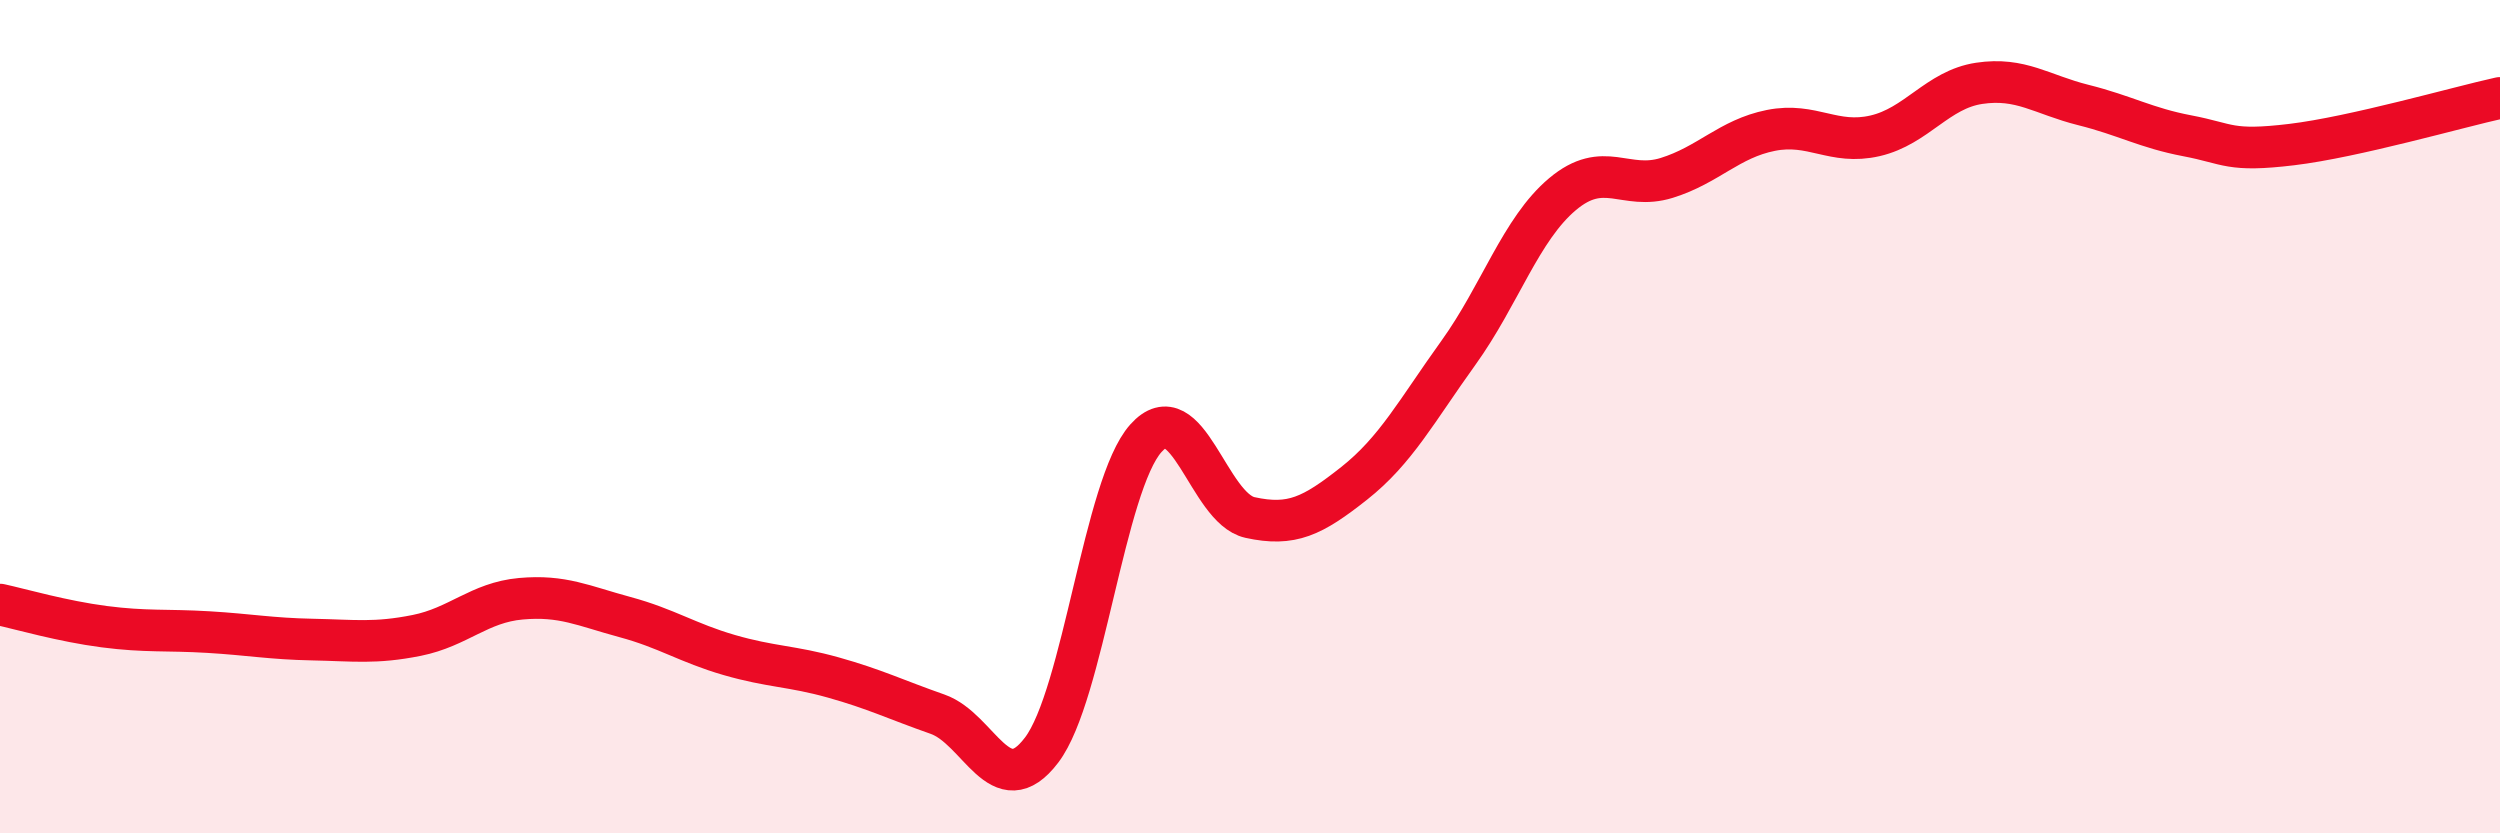
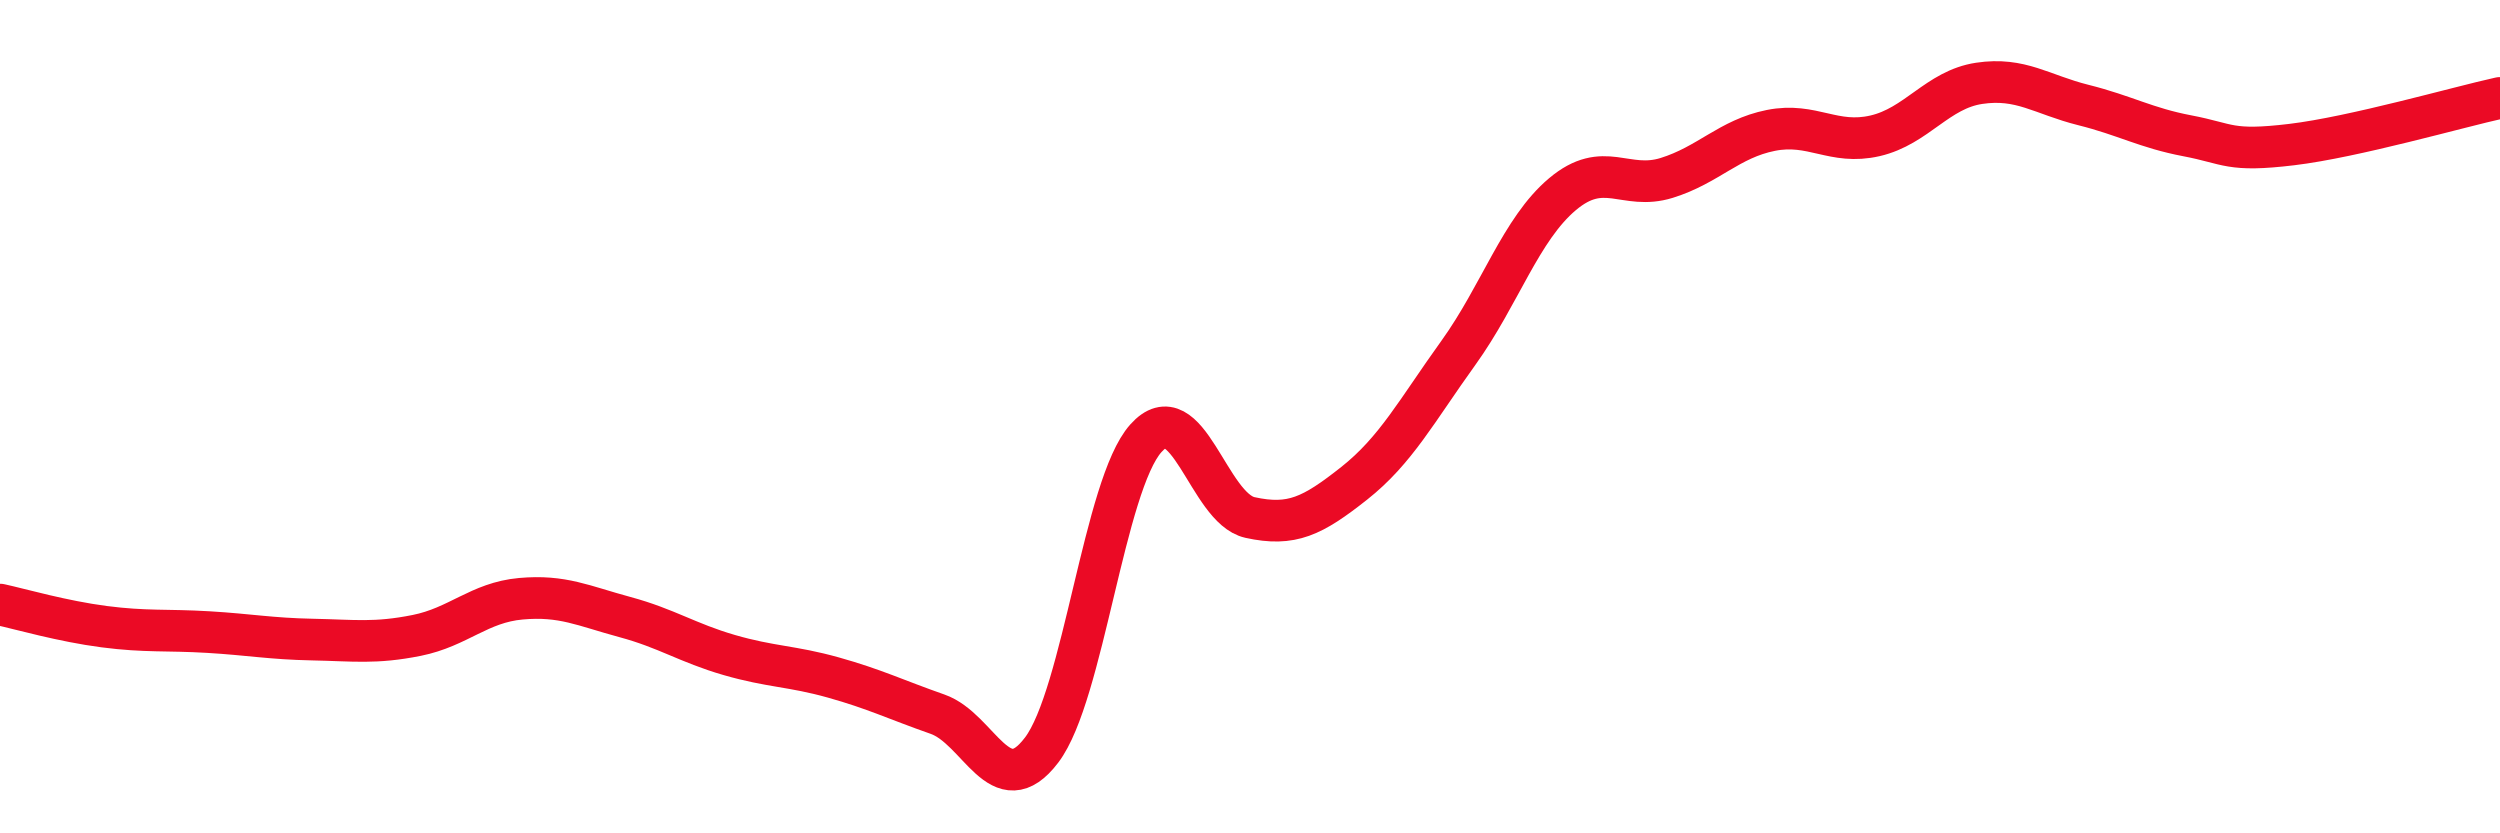
<svg xmlns="http://www.w3.org/2000/svg" width="60" height="20" viewBox="0 0 60 20">
-   <path d="M 0,14.51 C 0.5,14.62 1.5,14.91 2.5,15.04 C 3.5,15.17 4,15.11 5,15.17 C 6,15.23 6.5,15.33 7.5,15.35 C 8.5,15.37 9,15.45 10,15.25 C 11,15.05 11.5,14.46 12.5,14.37 C 13.5,14.28 14,14.54 15,14.81 C 16,15.08 16.5,15.43 17.5,15.72 C 18.5,16.01 19,15.98 20,16.26 C 21,16.54 21.5,16.79 22.5,17.14 C 23.5,17.49 24,19.32 25,18 C 26,16.68 26.5,11.64 27.5,10.52 C 28.5,9.4 29,12.2 30,12.42 C 31,12.64 31.5,12.39 32.5,11.6 C 33.5,10.81 34,9.86 35,8.47 C 36,7.08 36.5,5.5 37.5,4.66 C 38.5,3.82 39,4.58 40,4.27 C 41,3.96 41.5,3.33 42.5,3.13 C 43.5,2.93 44,3.49 45,3.26 C 46,3.03 46.5,2.15 47.5,2 C 48.5,1.85 49,2.27 50,2.52 C 51,2.77 51.5,3.07 52.5,3.26 C 53.5,3.45 53.5,3.65 55,3.47 C 56.5,3.29 59,2.57 60,2.35L60 20L0 20Z" fill="#EB0A25" opacity="0.1" stroke-linecap="round" stroke-linejoin="round" />
  <path d="M 0,14.51 C 0.5,14.62 1.5,14.91 2.5,15.04 C 3.5,15.17 4,15.11 5,15.17 C 6,15.23 6.5,15.33 7.5,15.35 C 8.5,15.37 9,15.45 10,15.25 C 11,15.05 11.5,14.46 12.5,14.37 C 13.5,14.28 14,14.54 15,14.81 C 16,15.08 16.5,15.43 17.5,15.72 C 18.5,16.01 19,15.98 20,16.26 C 21,16.54 21.5,16.79 22.5,17.14 C 23.5,17.49 24,19.32 25,18 C 26,16.68 26.5,11.64 27.5,10.52 C 28.5,9.4 29,12.2 30,12.42 C 31,12.64 31.5,12.39 32.5,11.6 C 33.5,10.81 34,9.86 35,8.47 C 36,7.08 36.5,5.5 37.5,4.66 C 38.5,3.82 39,4.58 40,4.27 C 41,3.96 41.5,3.33 42.5,3.13 C 43.5,2.93 44,3.49 45,3.26 C 46,3.03 46.5,2.15 47.5,2 C 48.5,1.85 49,2.27 50,2.52 C 51,2.77 51.5,3.07 52.5,3.26 C 53.5,3.45 53.5,3.65 55,3.47 C 56.5,3.29 59,2.57 60,2.35" stroke="#EB0A25" stroke-width="1" fill="none" stroke-linecap="round" stroke-linejoin="round" />
</svg>